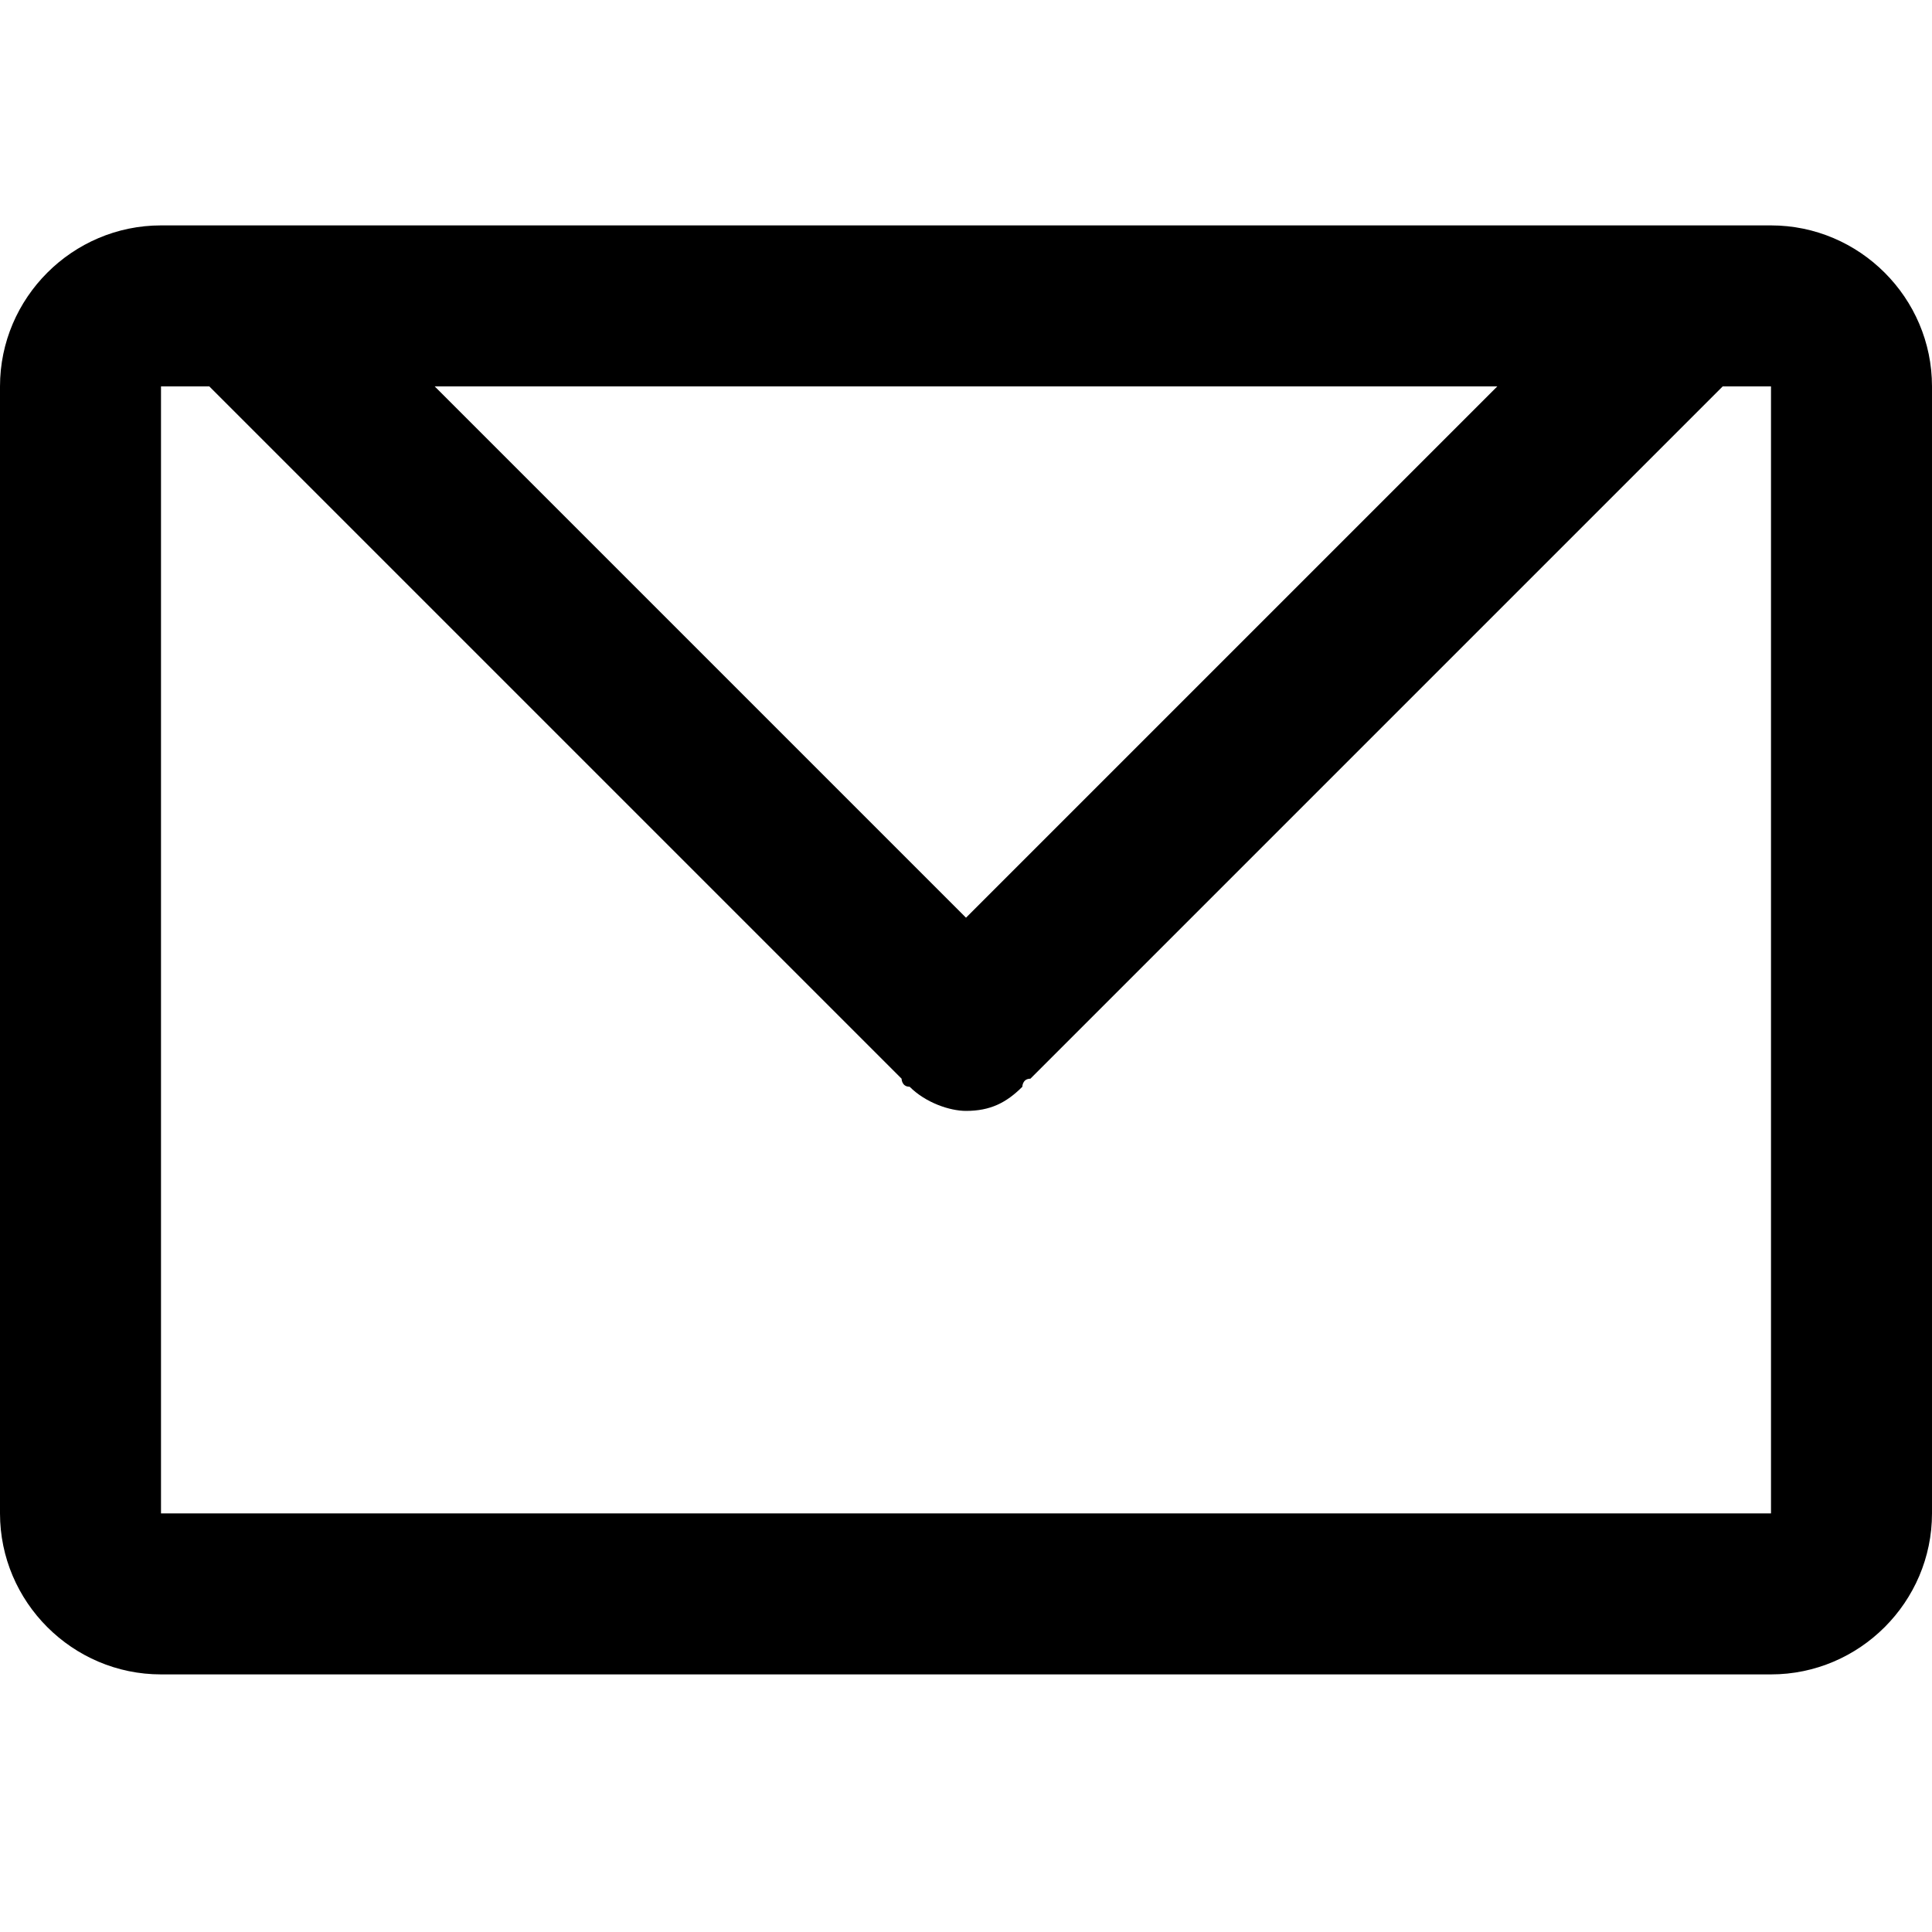
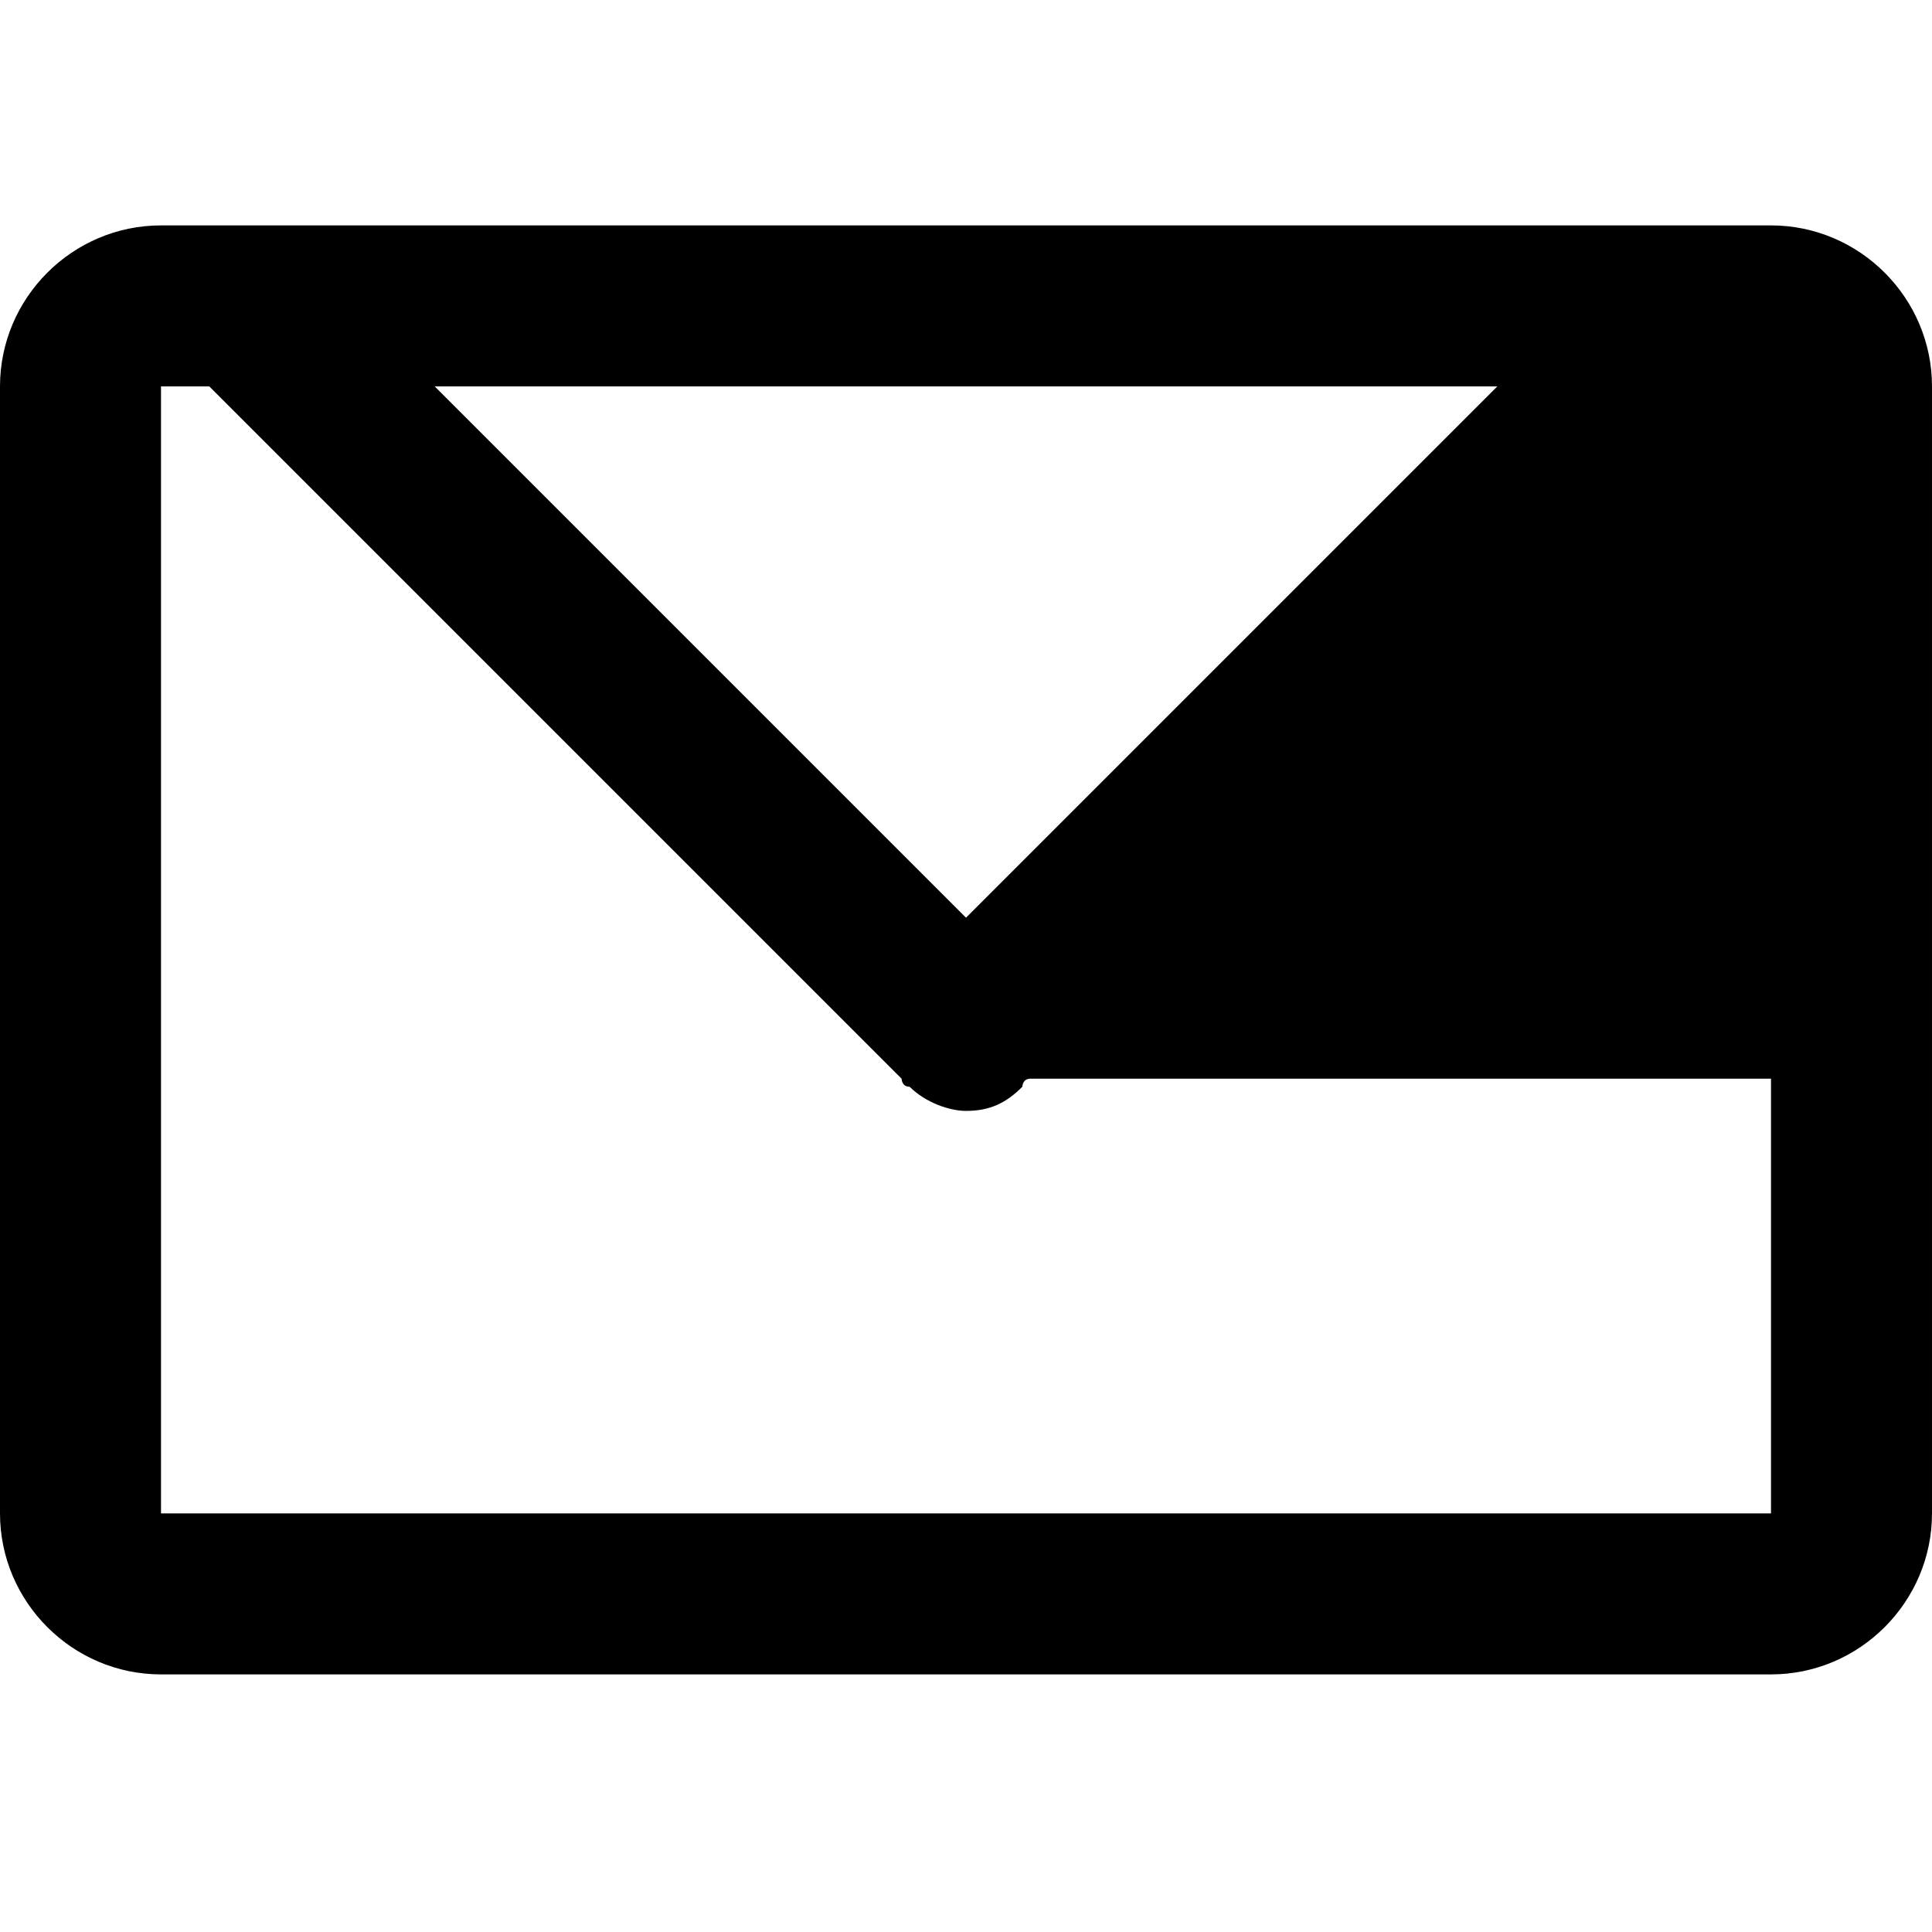
<svg xmlns="http://www.w3.org/2000/svg" version="1.1" id="Layer_1" x="0px" y="0px" viewBox="0 0 24 24" style="enable-background:new 0 0 24 24;" xml:space="preserve">
  <style type="text/css">
	.st0{fill-rule:evenodd;clip-rule:evenodd;}
</style>
  <g id="letter">
    <g>
-       <path class="st0" d="M22,2.8h-1c0,0,0,0,0,0H3c0,0,0,0,0,0H2c-1.1,0-2,0.9-2,2v14c0,1.1,0.9,2,2,2h20c1.1,0,2-0.9,2-2v-14    C24,3.7,23.1,2.8,22,2.8z M18.6,4.8L12,11.4L5.4,4.8H18.6z M22,18.8H2v-14h0.6l8.6,8.6c0,0,0,0.1,0.1,0.1c0.2,0.2,0.5,0.3,0.7,0.3    c0.3,0,0.5-0.1,0.7-0.3c0,0,0-0.1,0.1-0.1l8.6-8.6H22V18.8z" />
+       <path class="st0" d="M22,2.8h-1c0,0,0,0,0,0H3c0,0,0,0,0,0H2c-1.1,0-2,0.9-2,2v14c0,1.1,0.9,2,2,2h20c1.1,0,2-0.9,2-2v-14    C24,3.7,23.1,2.8,22,2.8z M18.6,4.8L12,11.4L5.4,4.8H18.6z M22,18.8H2v-14h0.6l8.6,8.6c0,0,0,0.1,0.1,0.1c0.2,0.2,0.5,0.3,0.7,0.3    c0.3,0,0.5-0.1,0.7-0.3c0,0,0-0.1,0.1-0.1H22V18.8z" />
    </g>
  </g>
</svg>